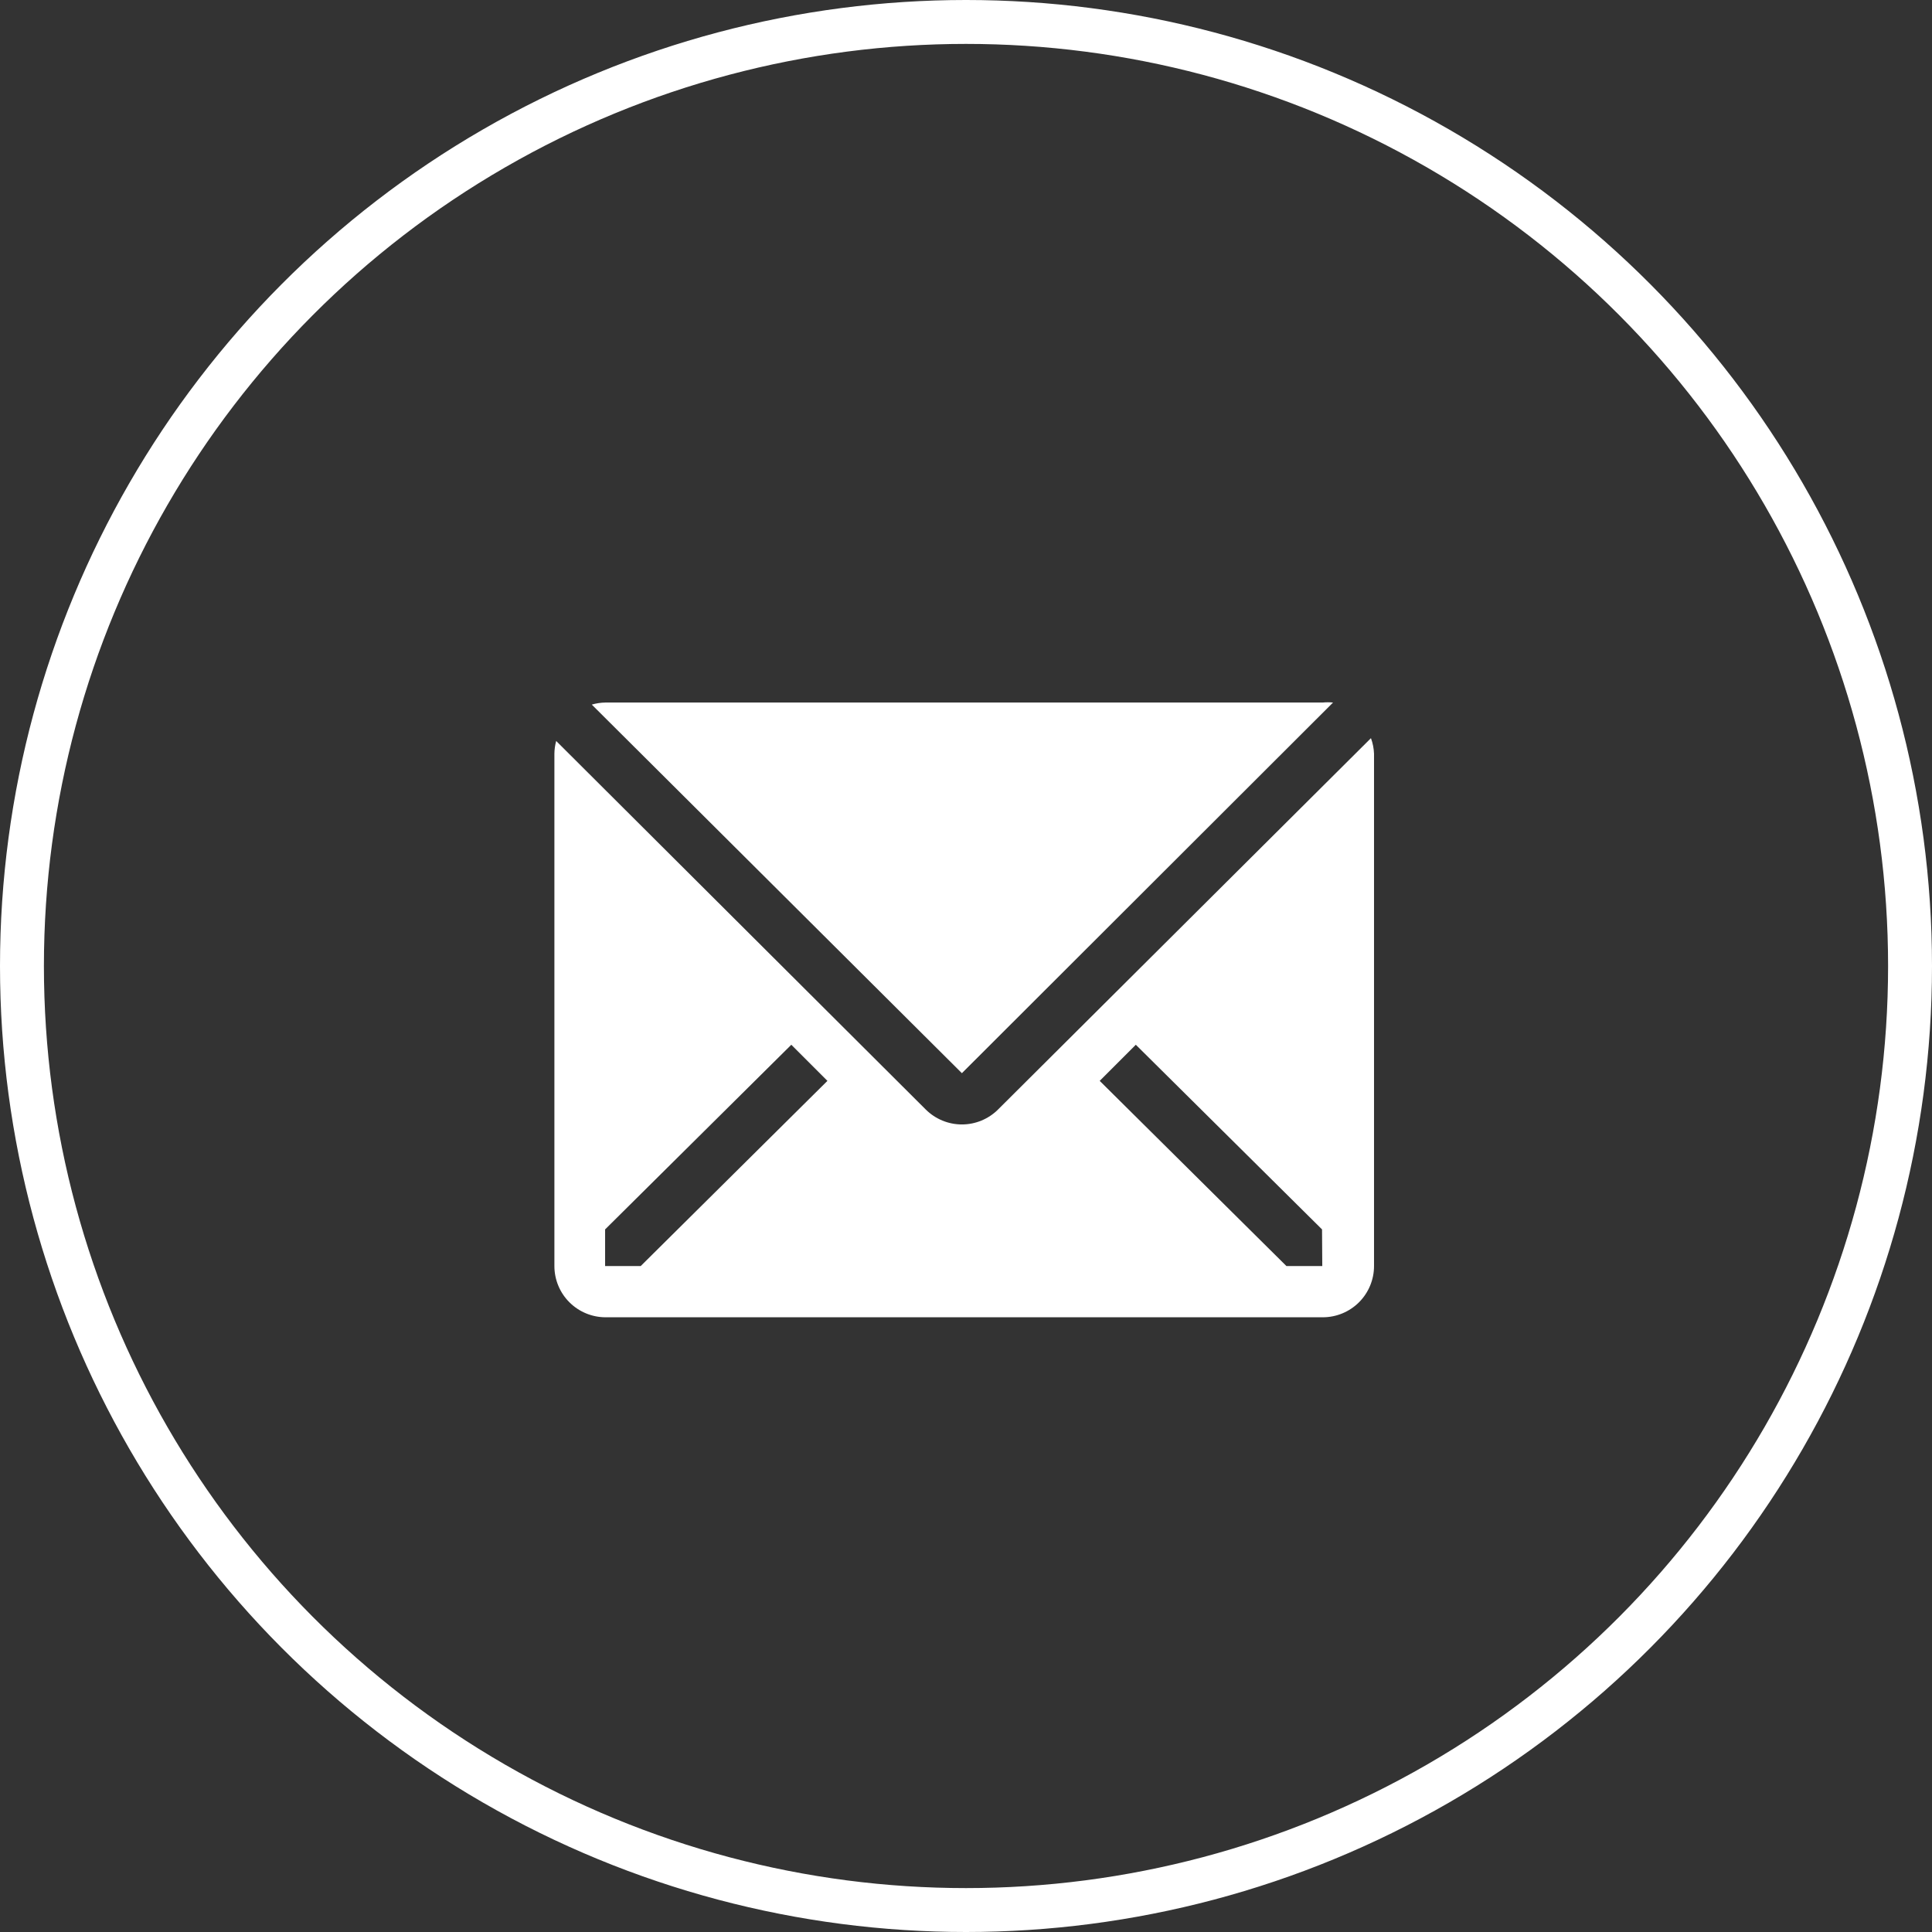
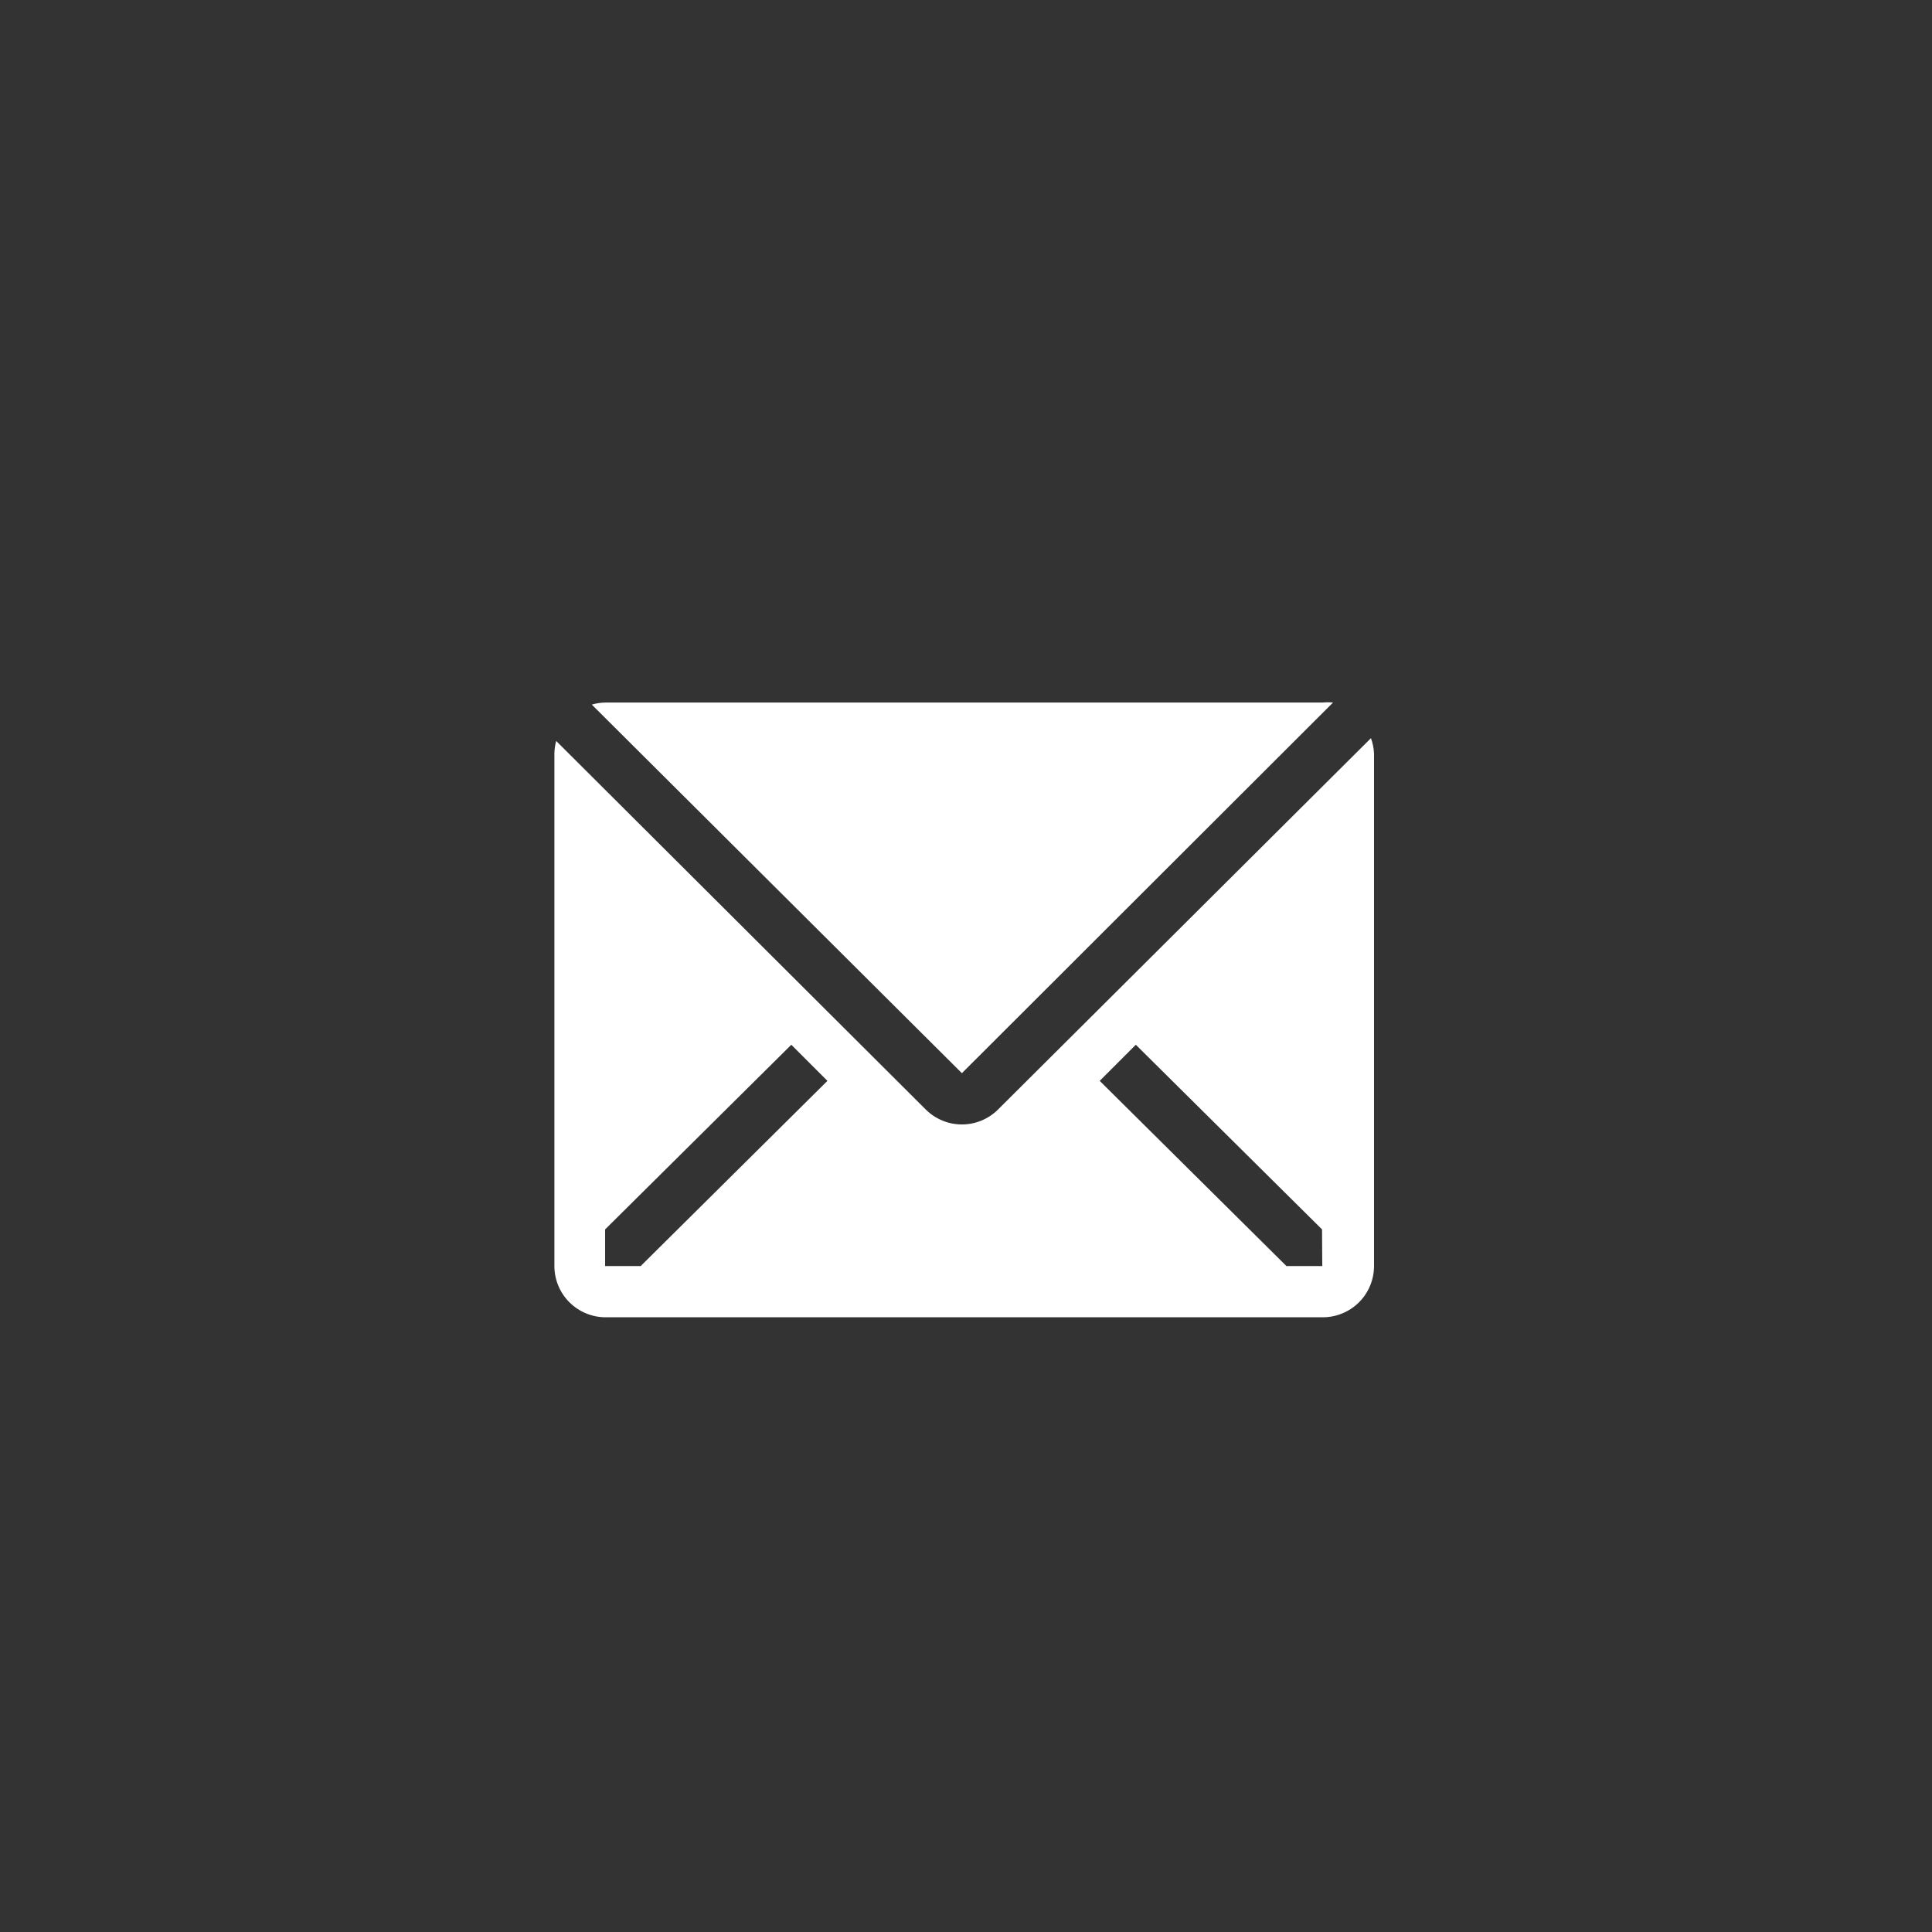
<svg xmlns="http://www.w3.org/2000/svg" width="88" height="88" viewBox="0 0 88 88" fill="none">
  <rect x="0" y="0" width="88" height="88" fill="#333333" stroke="none" />
-   <circle cx="44" cy="44" r="43" stroke="white" stroke-width="2" />
-   <path d="M60.718 32C60.559 31.984 60.399 31.984 60.24 32H27.573C27.364 32.003 27.156 32.035 26.955 32.093L43.813 48.882L60.718 32Z" fill="white" />
+   <path d="M60.718 32C60.559 31.984 60.399 31.984 60.24 32H27.573C27.364 32.003 27.156 32.035 26.955 32.093L43.813 48.882L60.718 32" fill="white" />
  <path d="M62.445 33.622L45.458 50.538C45.021 50.973 44.43 51.217 43.813 51.217C43.197 51.217 42.606 50.973 42.168 50.538L25.333 33.75C25.282 33.94 25.254 34.136 25.252 34.333V57.667C25.252 58.285 25.497 58.879 25.935 59.316C26.373 59.754 26.966 60 27.585 60H60.252C60.87 60 61.464 59.754 61.902 59.316C62.339 58.879 62.585 58.285 62.585 57.667V34.333C62.576 34.09 62.529 33.85 62.445 33.622ZM29.183 57.667H27.562V55.998L36.043 47.587L37.688 49.232L29.183 57.667ZM60.228 57.667H58.595L50.09 49.232L51.735 47.587L60.217 55.998L60.228 57.667Z" fill="white" />
</svg>